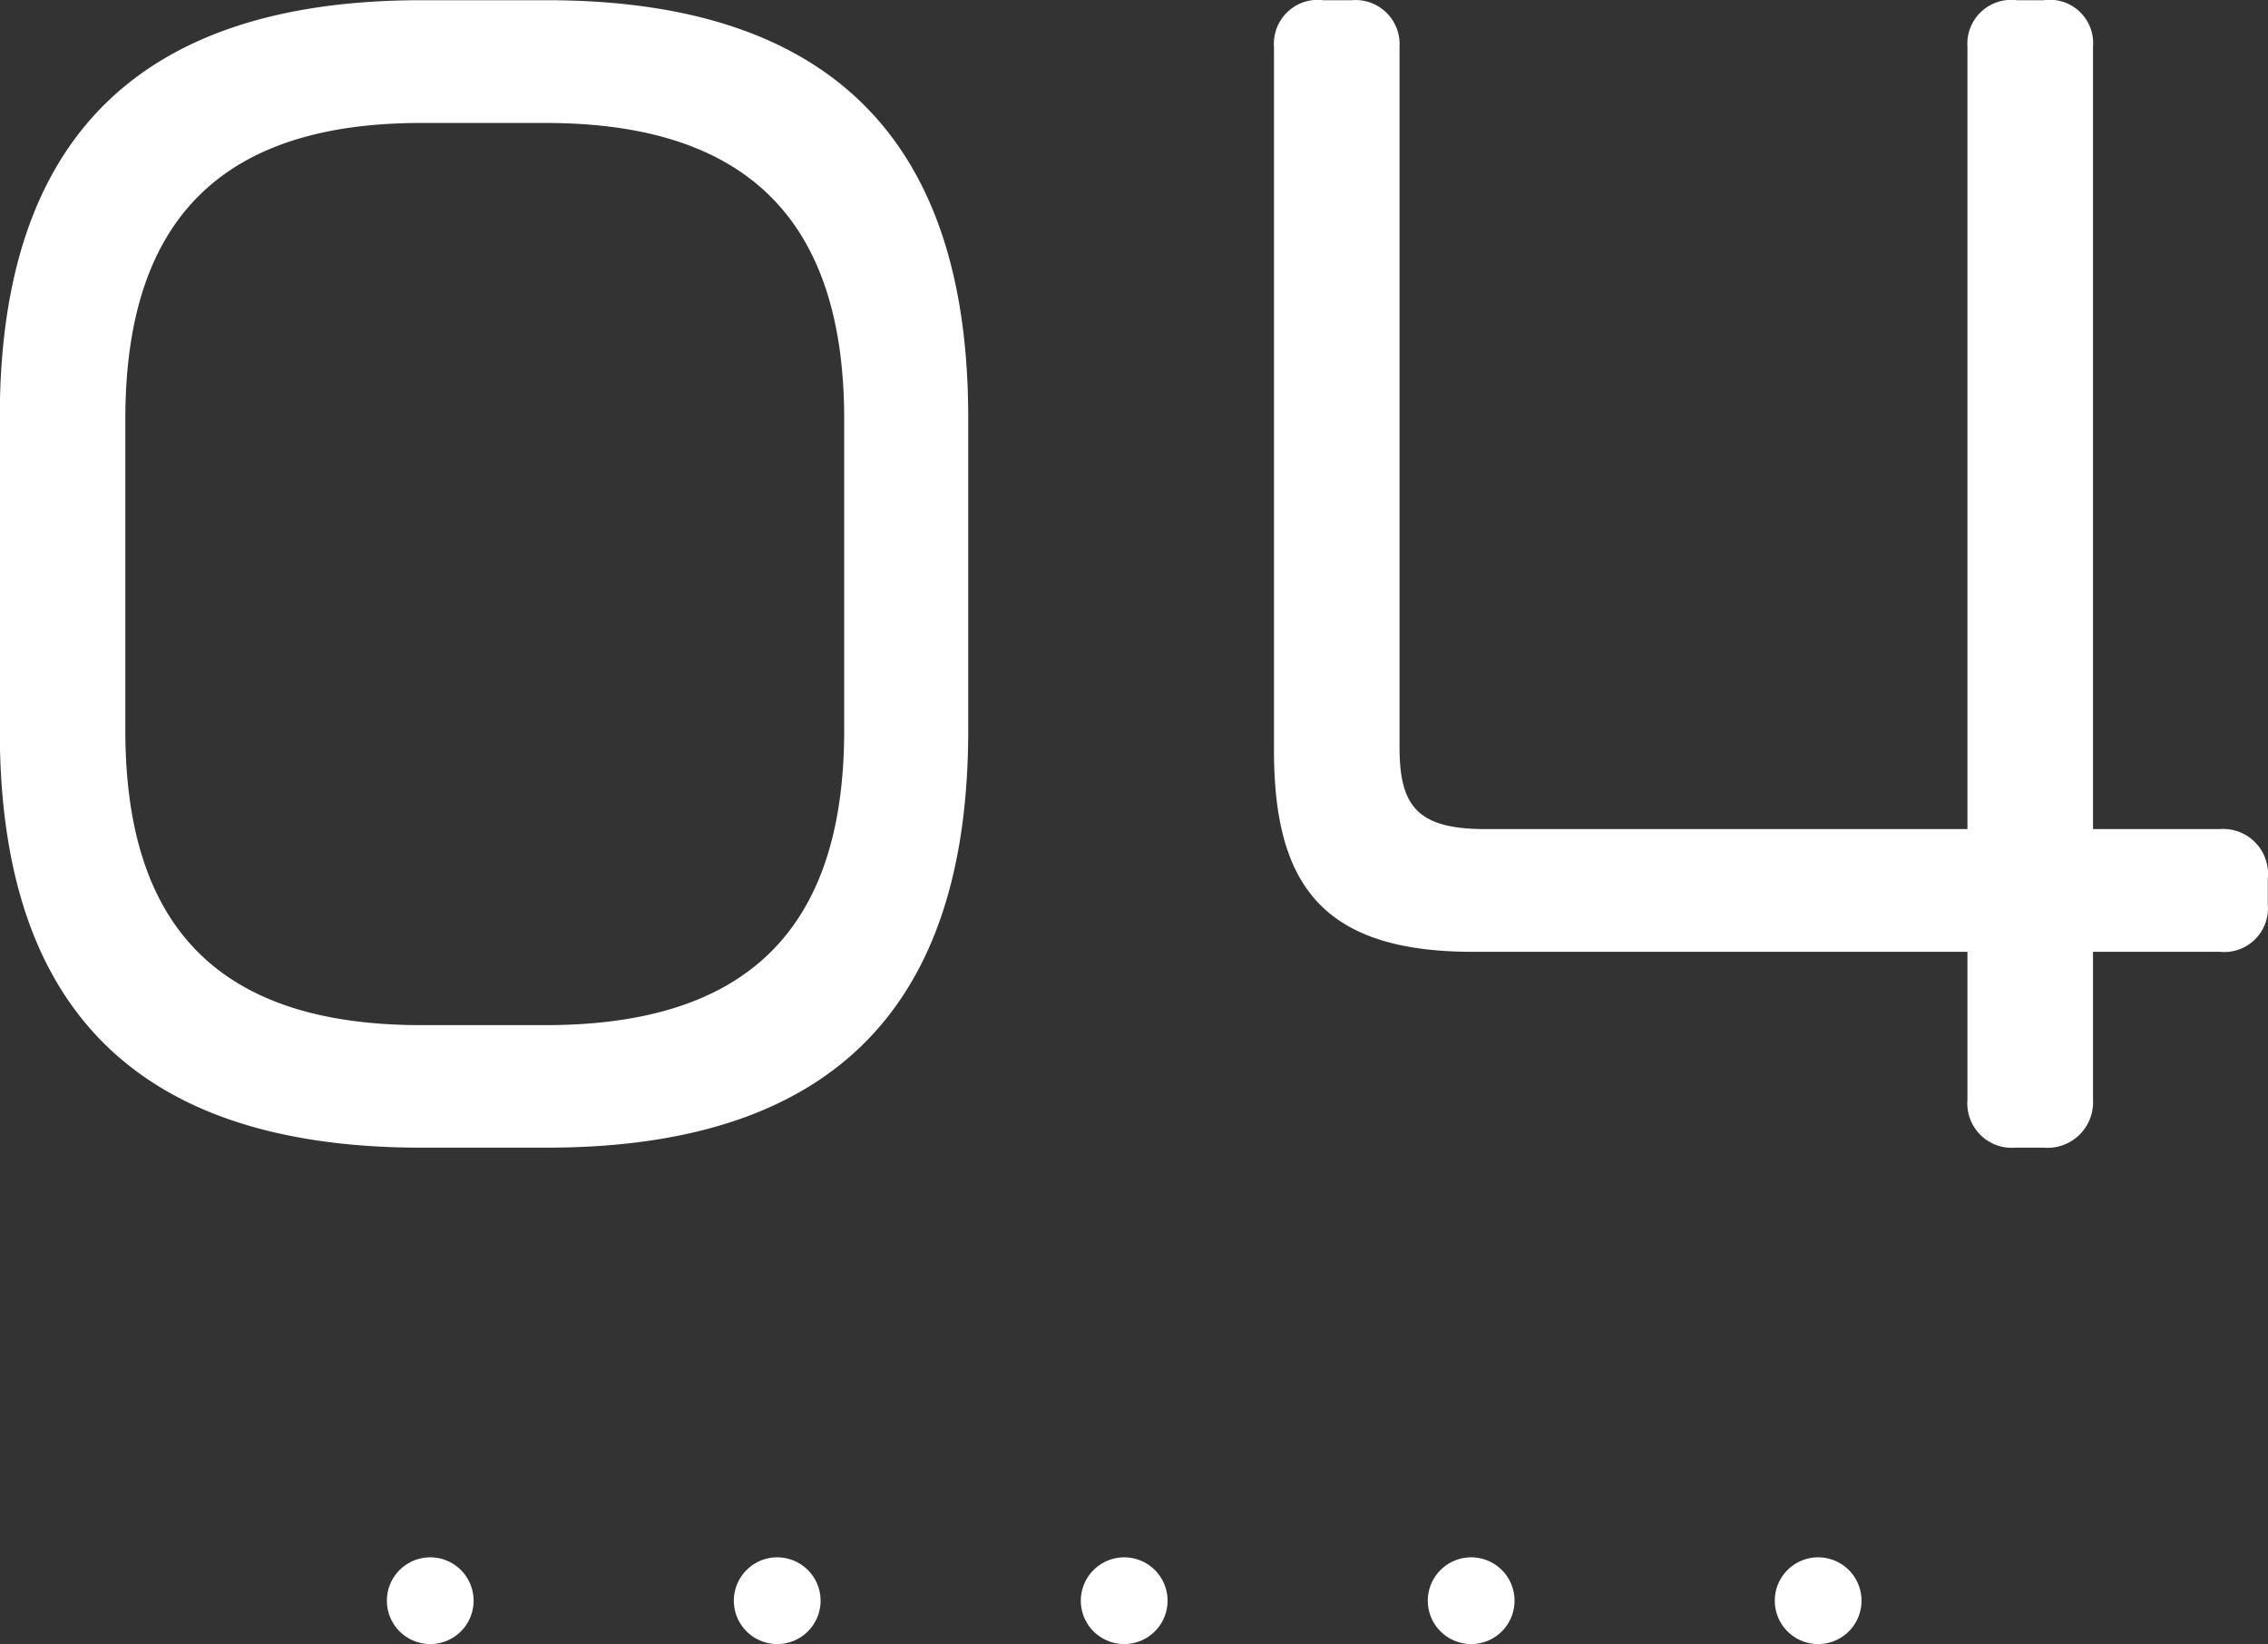
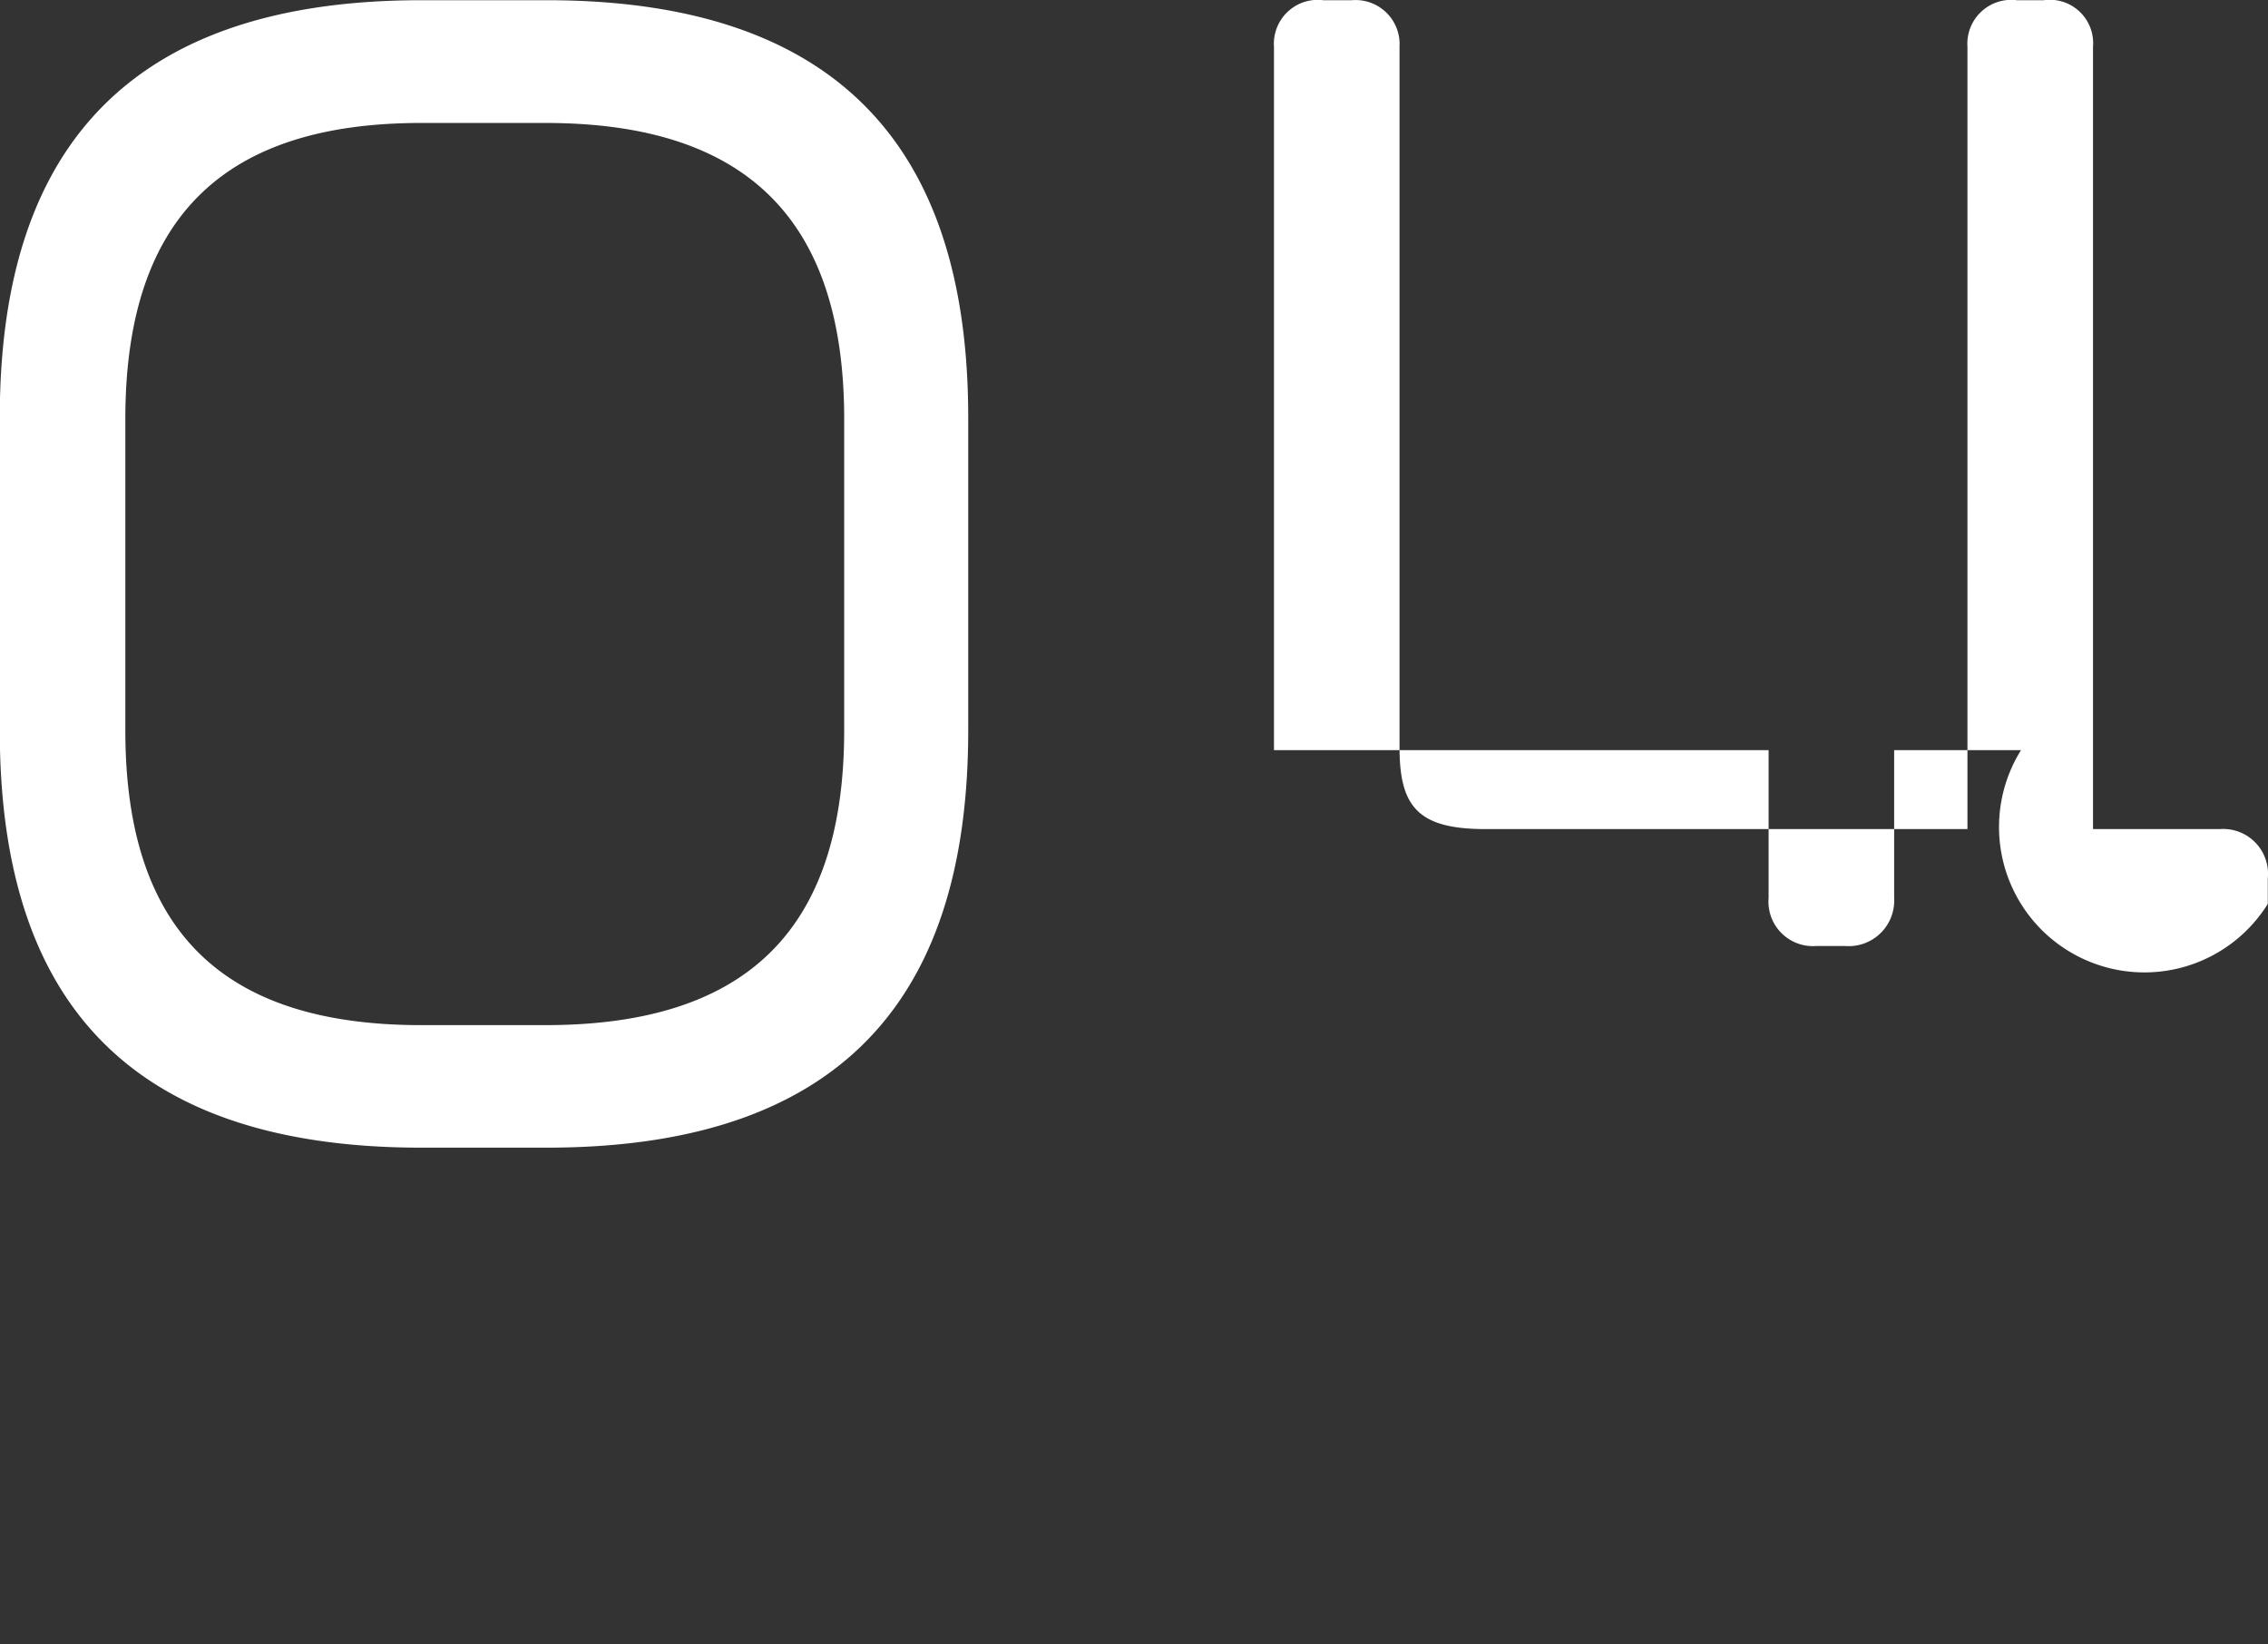
<svg xmlns="http://www.w3.org/2000/svg" id="_04.svg" data-name="04.svg" width="104.59" height="75.81" viewBox="0 0 104.59 75.81">
  <rect x="0" y="0" width="104.59" height="75.81" fill="#333333" stroke="none" />
  <defs>
    <style>
      .cls-1 {
        fill: #e27985;
        stroke: #fff;
        stroke-linecap: round;
        stroke-width: 4px;
        stroke-dasharray: 0.001 16;
      }

      .cls-1, .cls-2 {
        fill-rule: evenodd;
      }

      .cls-2 {
        fill: #fff;
      }
    </style>
  </defs>
-   <path id="シェイプ_1394" data-name="シェイプ 1394" class="cls-1" d="M1513,1783h65" transform="translate(-1493.16 -1709.19)" />
-   <path id="_04" data-name="04" class="cls-2" d="M1537.81,1742.87v-14.43c0-11.44-5.07-19.24-19.44-19.24h-5.78c-14.37,0-19.44,7.8-19.44,19.24v14.43c0,11.51,5.07,19.24,19.44,19.24h5.78C1532.74,1762.11,1537.81,1754.38,1537.81,1742.87Zm-5.72,0c0,9.49-4.81,13.59-13.78,13.59h-5.72c-8.91,0-13.65-4.1-13.65-13.59v-14.36c0-9.49,4.74-13.65,13.65-13.65h5.72c8.97,0,13.78,4.16,13.78,13.65v14.36Zm65.65,8v-1.17a2.068,2.068,0,0,0-2.21-2.28h-5.85v-36.07a2,2,0,0,0-2.28-2.15h-1.23a2.024,2.024,0,0,0-2.28,2.15v36.07h-22.23c-3.12,0-3.96-1.04-3.96-3.77v-32.3a2.032,2.032,0,0,0-2.21-2.15h-1.3a2.024,2.024,0,0,0-2.28,2.15v32.43c0,6.18,2.21,9.3,9.17,9.3h22.81v6.82a2.049,2.049,0,0,0,2.21,2.21h1.3a2.1,2.1,0,0,0,2.28-2.21v-6.82h5.85A2.02,2.02,0,0,0,1597.74,1750.87Z" transform="translate(-1493.16 -1709.19)" />
+   <path id="_04" data-name="04" class="cls-2" d="M1537.81,1742.87v-14.43c0-11.44-5.07-19.24-19.44-19.24h-5.78c-14.37,0-19.44,7.8-19.44,19.24v14.43c0,11.51,5.07,19.24,19.44,19.24h5.78C1532.74,1762.11,1537.81,1754.38,1537.81,1742.87Zm-5.72,0c0,9.49-4.81,13.59-13.78,13.59h-5.72c-8.91,0-13.65-4.1-13.65-13.59v-14.36c0-9.49,4.74-13.65,13.65-13.65h5.72c8.97,0,13.78,4.16,13.78,13.65v14.36Zm65.65,8v-1.17a2.068,2.068,0,0,0-2.21-2.28h-5.85v-36.07a2,2,0,0,0-2.28-2.15h-1.23a2.024,2.024,0,0,0-2.28,2.15v36.07h-22.23c-3.12,0-3.96-1.04-3.96-3.77v-32.3a2.032,2.032,0,0,0-2.21-2.15h-1.3a2.024,2.024,0,0,0-2.28,2.15v32.43h22.81v6.82a2.049,2.049,0,0,0,2.21,2.21h1.3a2.1,2.1,0,0,0,2.28-2.21v-6.82h5.85A2.02,2.02,0,0,0,1597.74,1750.87Z" transform="translate(-1493.16 -1709.19)" />
</svg>